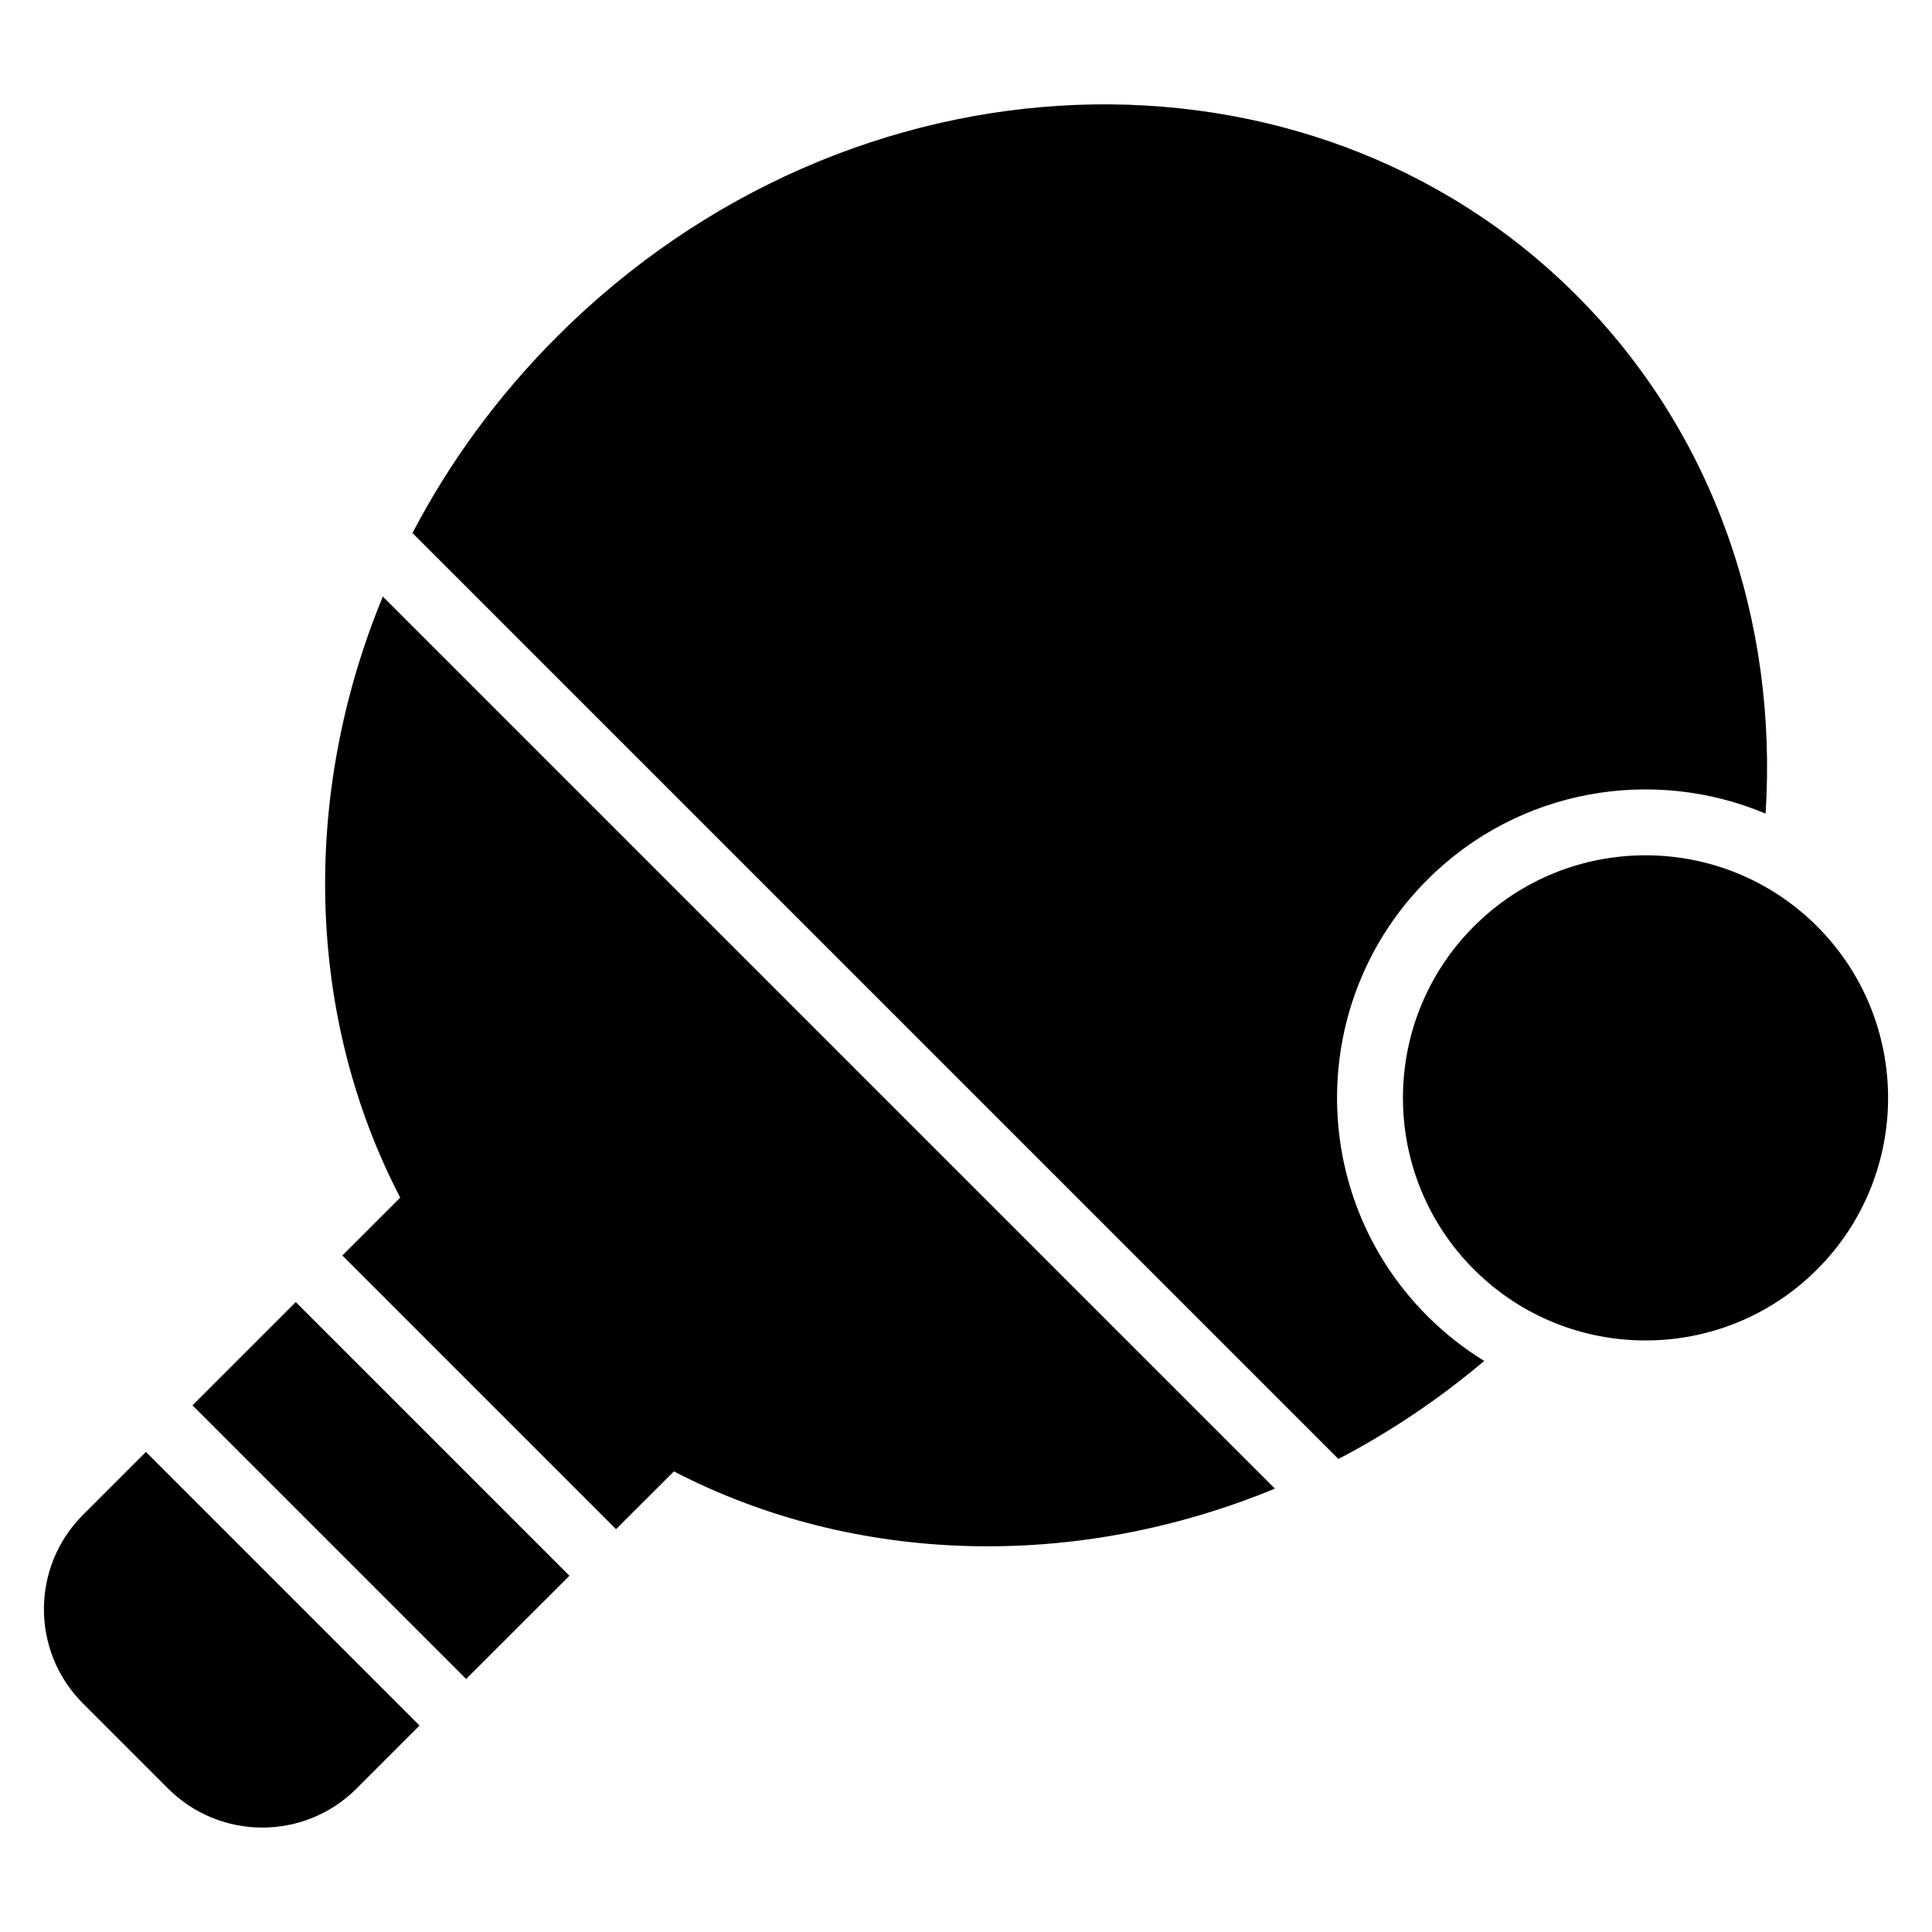
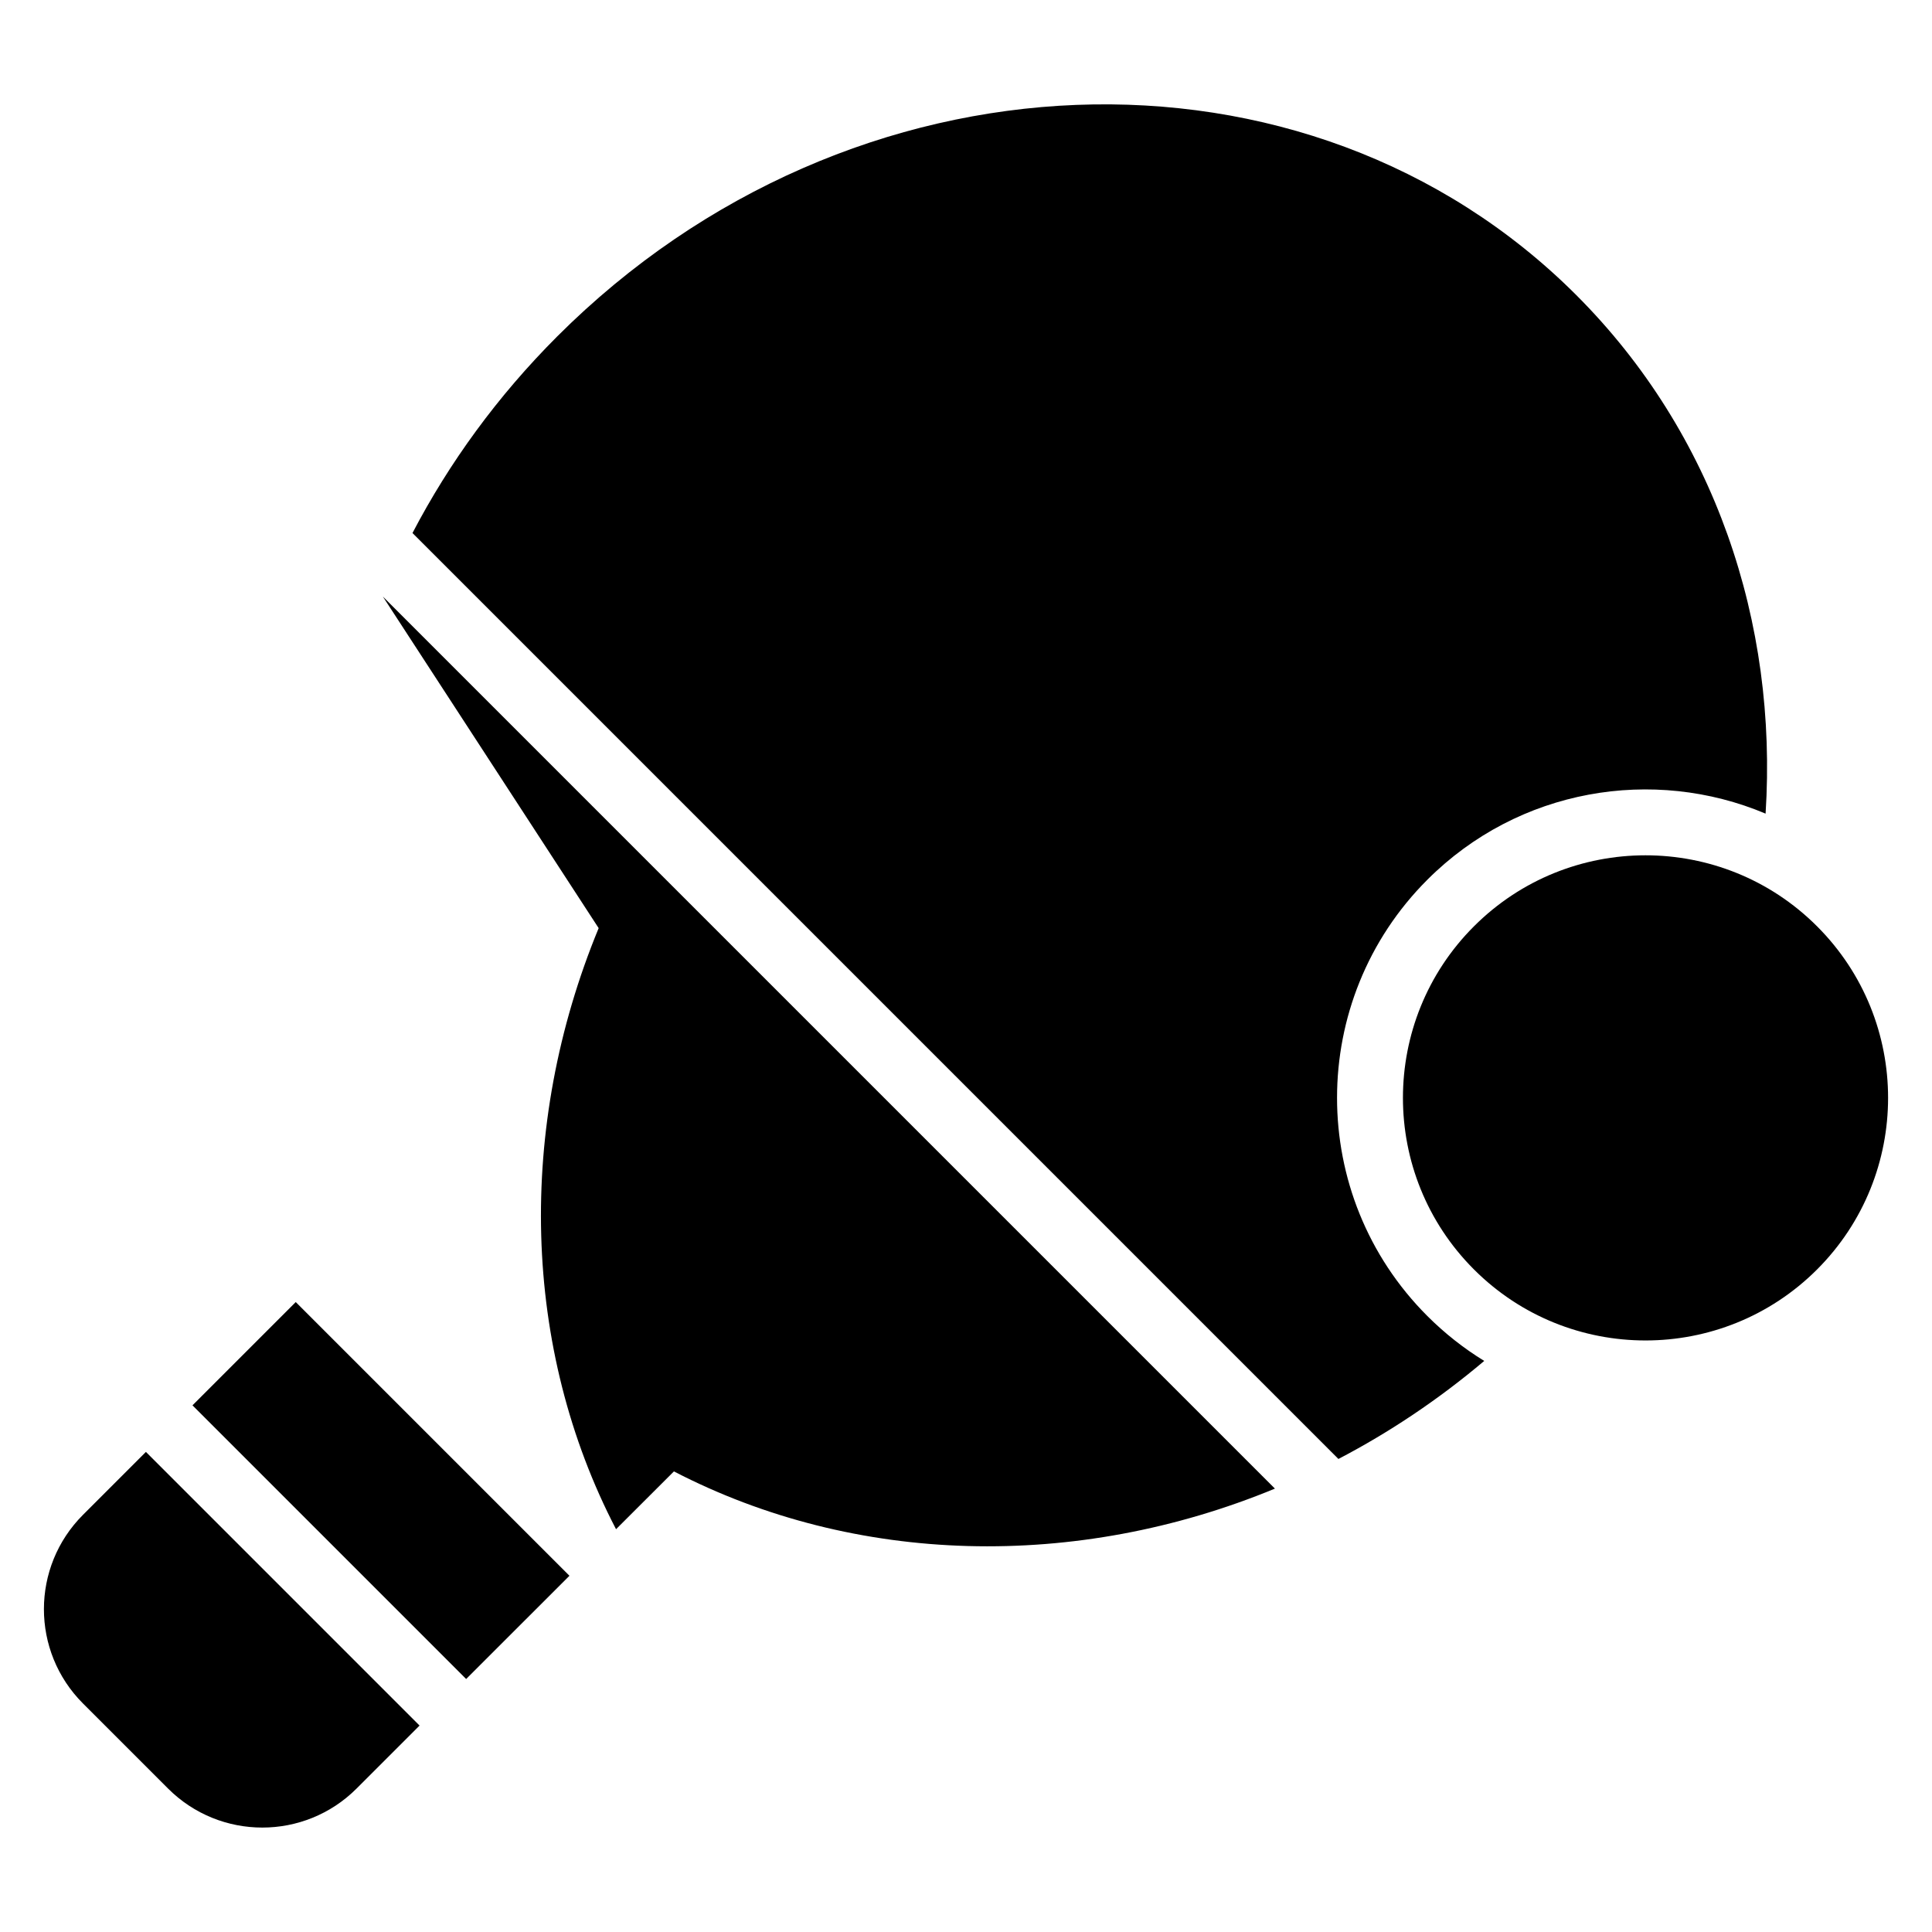
<svg xmlns="http://www.w3.org/2000/svg" fill="#000000" width="800px" height="800px" version="1.1" viewBox="144 144 512 512">
-   <path d="m182.67 528.77 72.52 72.523c-9.918 9.91-16.68 16.676-16.68 16.676-13.801 13.809-36.18 13.809-49.988 0-6.875-6.875-15.652-15.652-22.531-22.531-13.801-13.801-13.801-36.18 0-49.988zm84.863 60.18-72.523-72.523 27.367-27.367 72.535 72.535c-9.137 9.129-18.742 18.727-27.375 27.355zm-22.074-286.86 236.41 236.41c-52.684 21.754-111.22 20.344-159.27-4.562-4.25 4.238-9.523 9.504-15.34 15.32l-72.539-72.535 15.344-15.344c-24.957-47.973-26.387-106.55-4.606-159.29zm7.856-16.832c9.73-18.637 22.516-36.258 38.348-52.094 77.887-77.883 198.93-82.102 270.08-10.953 36.758 36.758 53.398 86.844 50.156 137.41-29.75-12.539-65.426-6.699-89.637 17.52-31.906 31.895-31.91 83.707 0.004 115.62 4.644 4.641 9.707 8.609 15.07 11.898-12.152 10.27-25.137 18.934-38.641 25.984l-245.39-245.39zm372.23 104.23c-25.094-25.102-65.844-25.094-90.934 0-25.09 25.086-25.09 65.836 0.004 90.93 25.09 25.09 65.836 25.09 90.93 0 25.09-25.102 25.09-65.844 0-90.93z" fill-rule="evenodd" />
+   <path d="m182.67 528.77 72.52 72.523c-9.918 9.91-16.68 16.676-16.68 16.676-13.801 13.809-36.18 13.809-49.988 0-6.875-6.875-15.652-15.652-22.531-22.531-13.801-13.801-13.801-36.18 0-49.988zm84.863 60.18-72.523-72.523 27.367-27.367 72.535 72.535c-9.137 9.129-18.742 18.727-27.375 27.355zm-22.074-286.86 236.41 236.41c-52.684 21.754-111.22 20.344-159.27-4.562-4.25 4.238-9.523 9.504-15.34 15.32c-24.957-47.973-26.387-106.55-4.606-159.29zm7.856-16.832c9.73-18.637 22.516-36.258 38.348-52.094 77.887-77.883 198.93-82.102 270.08-10.953 36.758 36.758 53.398 86.844 50.156 137.41-29.75-12.539-65.426-6.699-89.637 17.52-31.906 31.895-31.91 83.707 0.004 115.62 4.644 4.641 9.707 8.609 15.07 11.898-12.152 10.27-25.137 18.934-38.641 25.984l-245.39-245.39zm372.23 104.23c-25.094-25.102-65.844-25.094-90.934 0-25.09 25.086-25.09 65.836 0.004 90.93 25.09 25.09 65.836 25.09 90.93 0 25.09-25.102 25.09-65.844 0-90.93z" fill-rule="evenodd" />
</svg>